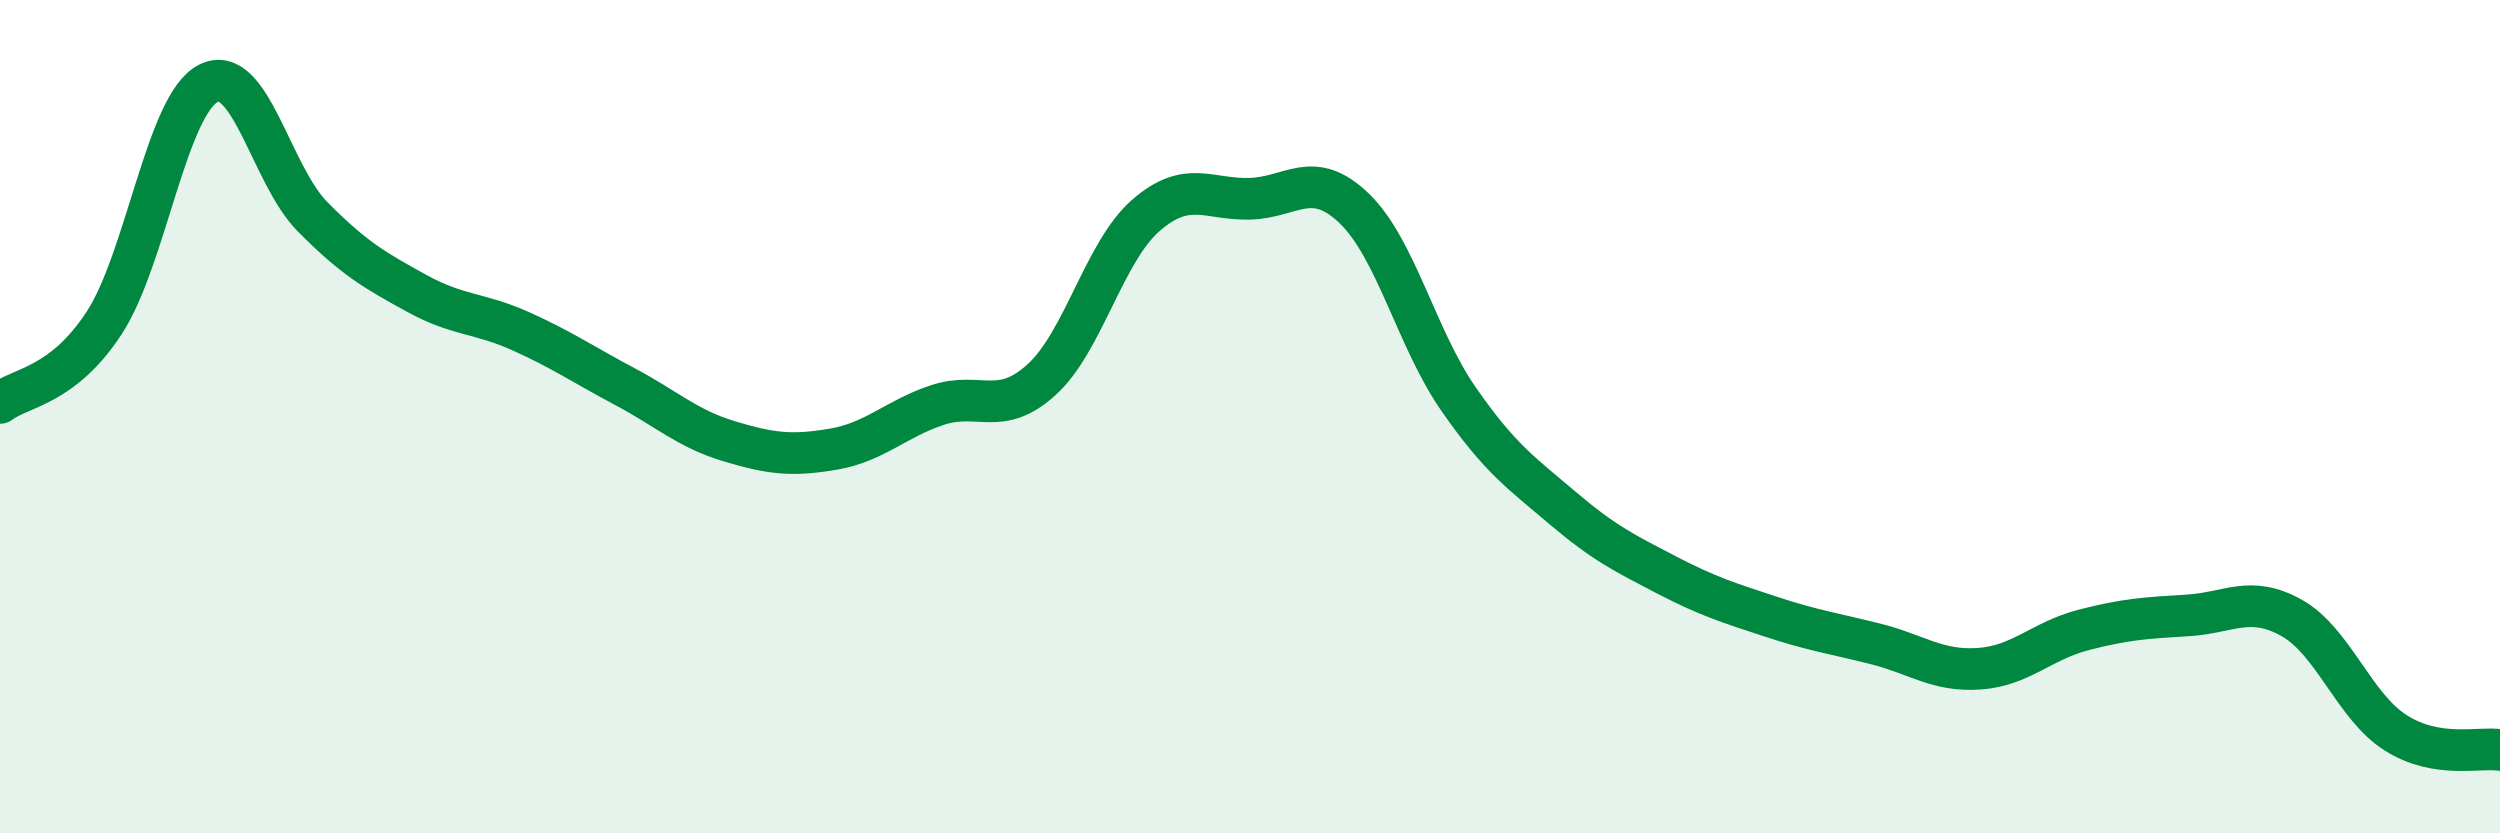
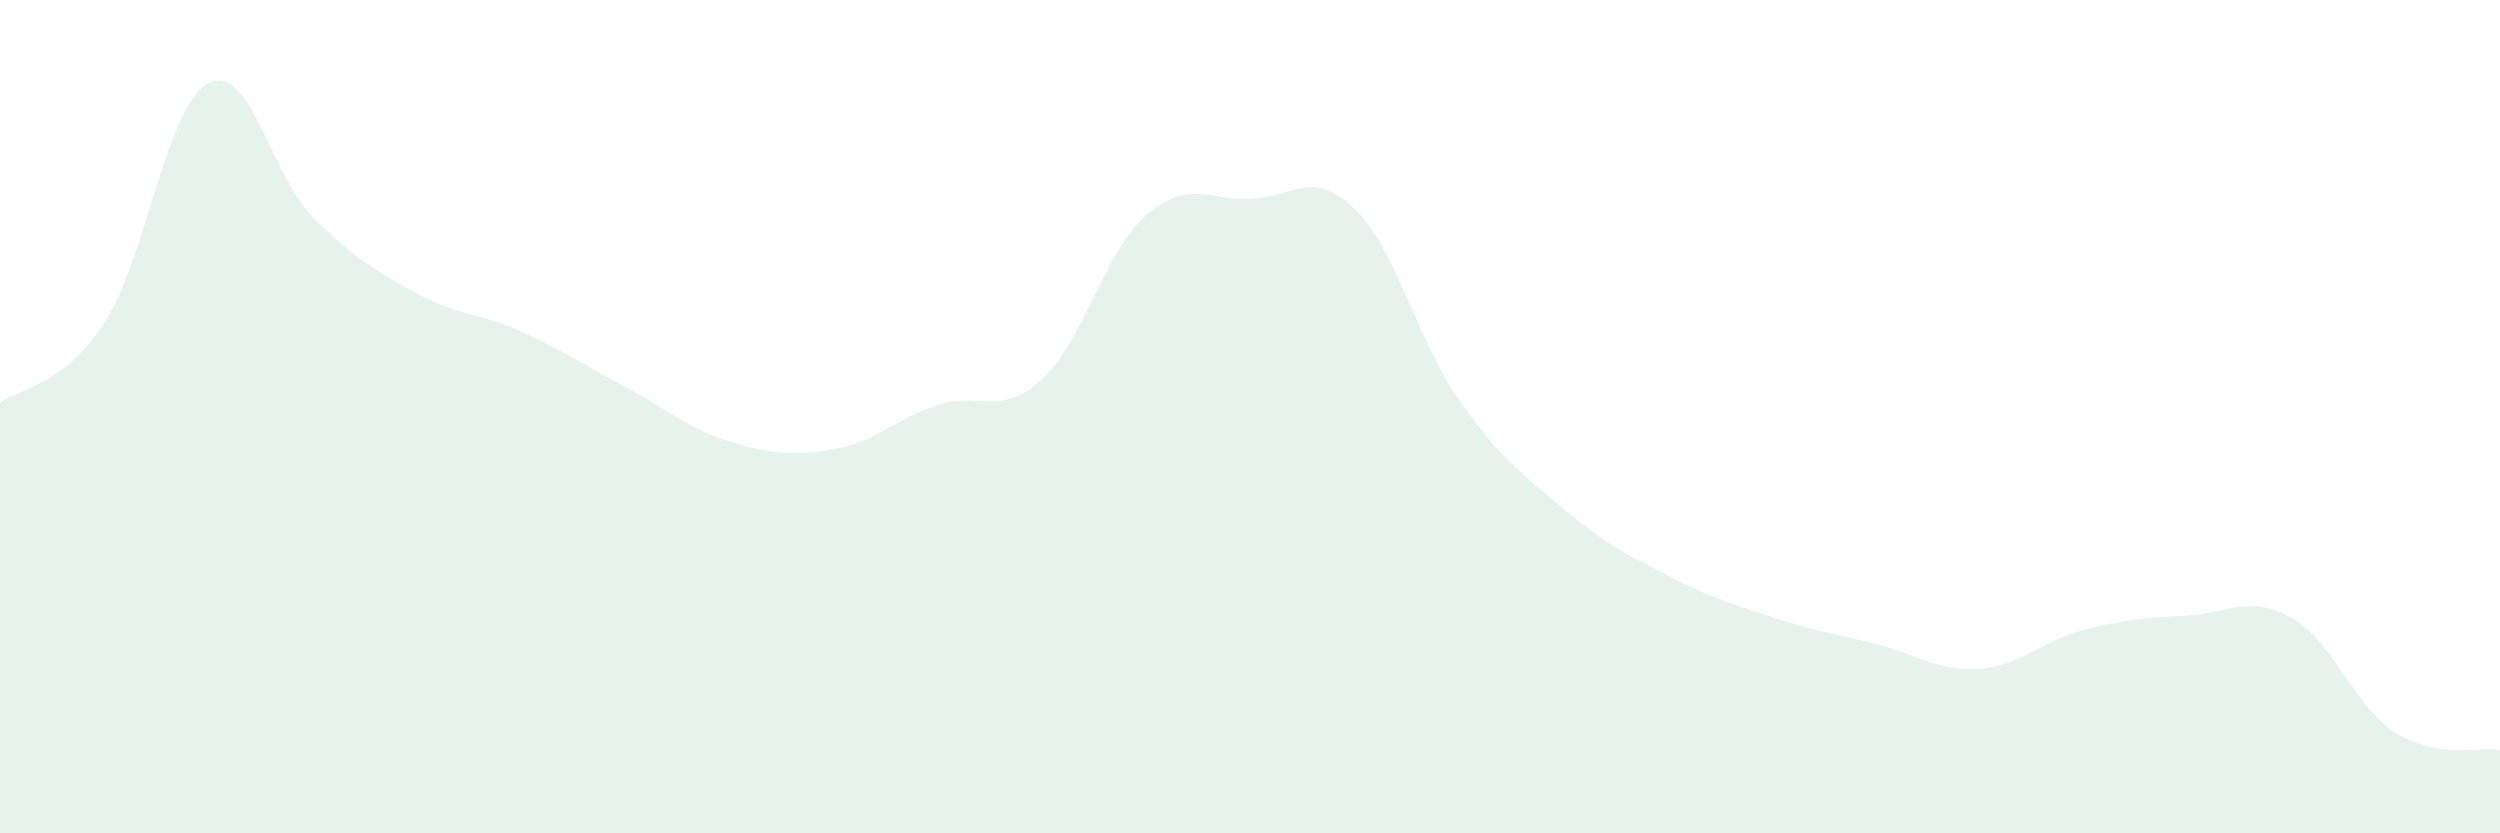
<svg xmlns="http://www.w3.org/2000/svg" width="60" height="20" viewBox="0 0 60 20">
  <path d="M 0,9.67 C 0.5,9.29 1.5,9.28 2.5,7.75 C 3.5,6.22 4,2.51 5,2 C 6,1.49 6.5,4.19 7.5,5.2 C 8.5,6.21 9,6.49 10,7.04 C 11,7.59 11.5,7.5 12.5,7.95 C 13.5,8.4 14,8.75 15,9.28 C 16,9.81 16.5,10.29 17.5,10.59 C 18.5,10.89 19,10.95 20,10.78 C 21,10.61 21.5,10.05 22.5,9.72 C 23.5,9.39 24,10.02 25,9.11 C 26,8.2 26.5,6.04 27.5,5.17 C 28.5,4.3 29,4.8 30,4.77 C 31,4.74 31.5,4.04 32.5,5 C 33.5,5.96 34,8.13 35,9.57 C 36,11.01 36.5,11.34 37.5,12.19 C 38.5,13.04 39,13.28 40,13.8 C 41,14.32 41.5,14.47 42.5,14.8 C 43.5,15.13 44,15.2 45,15.45 C 46,15.7 46.5,16.12 47.5,16.05 C 48.5,15.98 49,15.38 50,15.12 C 51,14.86 51.5,14.83 52.5,14.77 C 53.5,14.71 54,14.27 55,14.83 C 56,15.39 56.5,16.96 57.5,17.59 C 58.5,18.22 59.5,17.92 60,18L60 20L0 20Z" fill="#008740" opacity="0.1" stroke-linecap="round" stroke-linejoin="round" />
-   <path d="M 0,9.67 C 0.5,9.29 1.5,9.28 2.5,7.75 C 3.5,6.22 4,2.51 5,2 C 6,1.49 6.5,4.19 7.5,5.2 C 8.5,6.21 9,6.49 10,7.04 C 11,7.59 11.5,7.5 12.5,7.95 C 13.5,8.4 14,8.75 15,9.28 C 16,9.81 16.5,10.29 17.5,10.59 C 18.5,10.89 19,10.95 20,10.78 C 21,10.61 21.5,10.05 22.5,9.72 C 23.5,9.39 24,10.02 25,9.11 C 26,8.2 26.5,6.04 27.5,5.17 C 28.5,4.3 29,4.8 30,4.77 C 31,4.74 31.5,4.04 32.5,5 C 33.5,5.96 34,8.13 35,9.57 C 36,11.01 36.5,11.34 37.5,12.19 C 38.5,13.04 39,13.28 40,13.8 C 41,14.32 41.5,14.47 42.5,14.8 C 43.5,15.13 44,15.2 45,15.45 C 46,15.7 46.5,16.12 47.5,16.05 C 48.5,15.98 49,15.38 50,15.12 C 51,14.86 51.5,14.83 52.5,14.77 C 53.5,14.71 54,14.27 55,14.83 C 56,15.39 56.5,16.96 57.5,17.59 C 58.5,18.22 59.5,17.92 60,18" stroke="#008740" stroke-width="1" fill="none" stroke-linecap="round" stroke-linejoin="round" />
</svg>